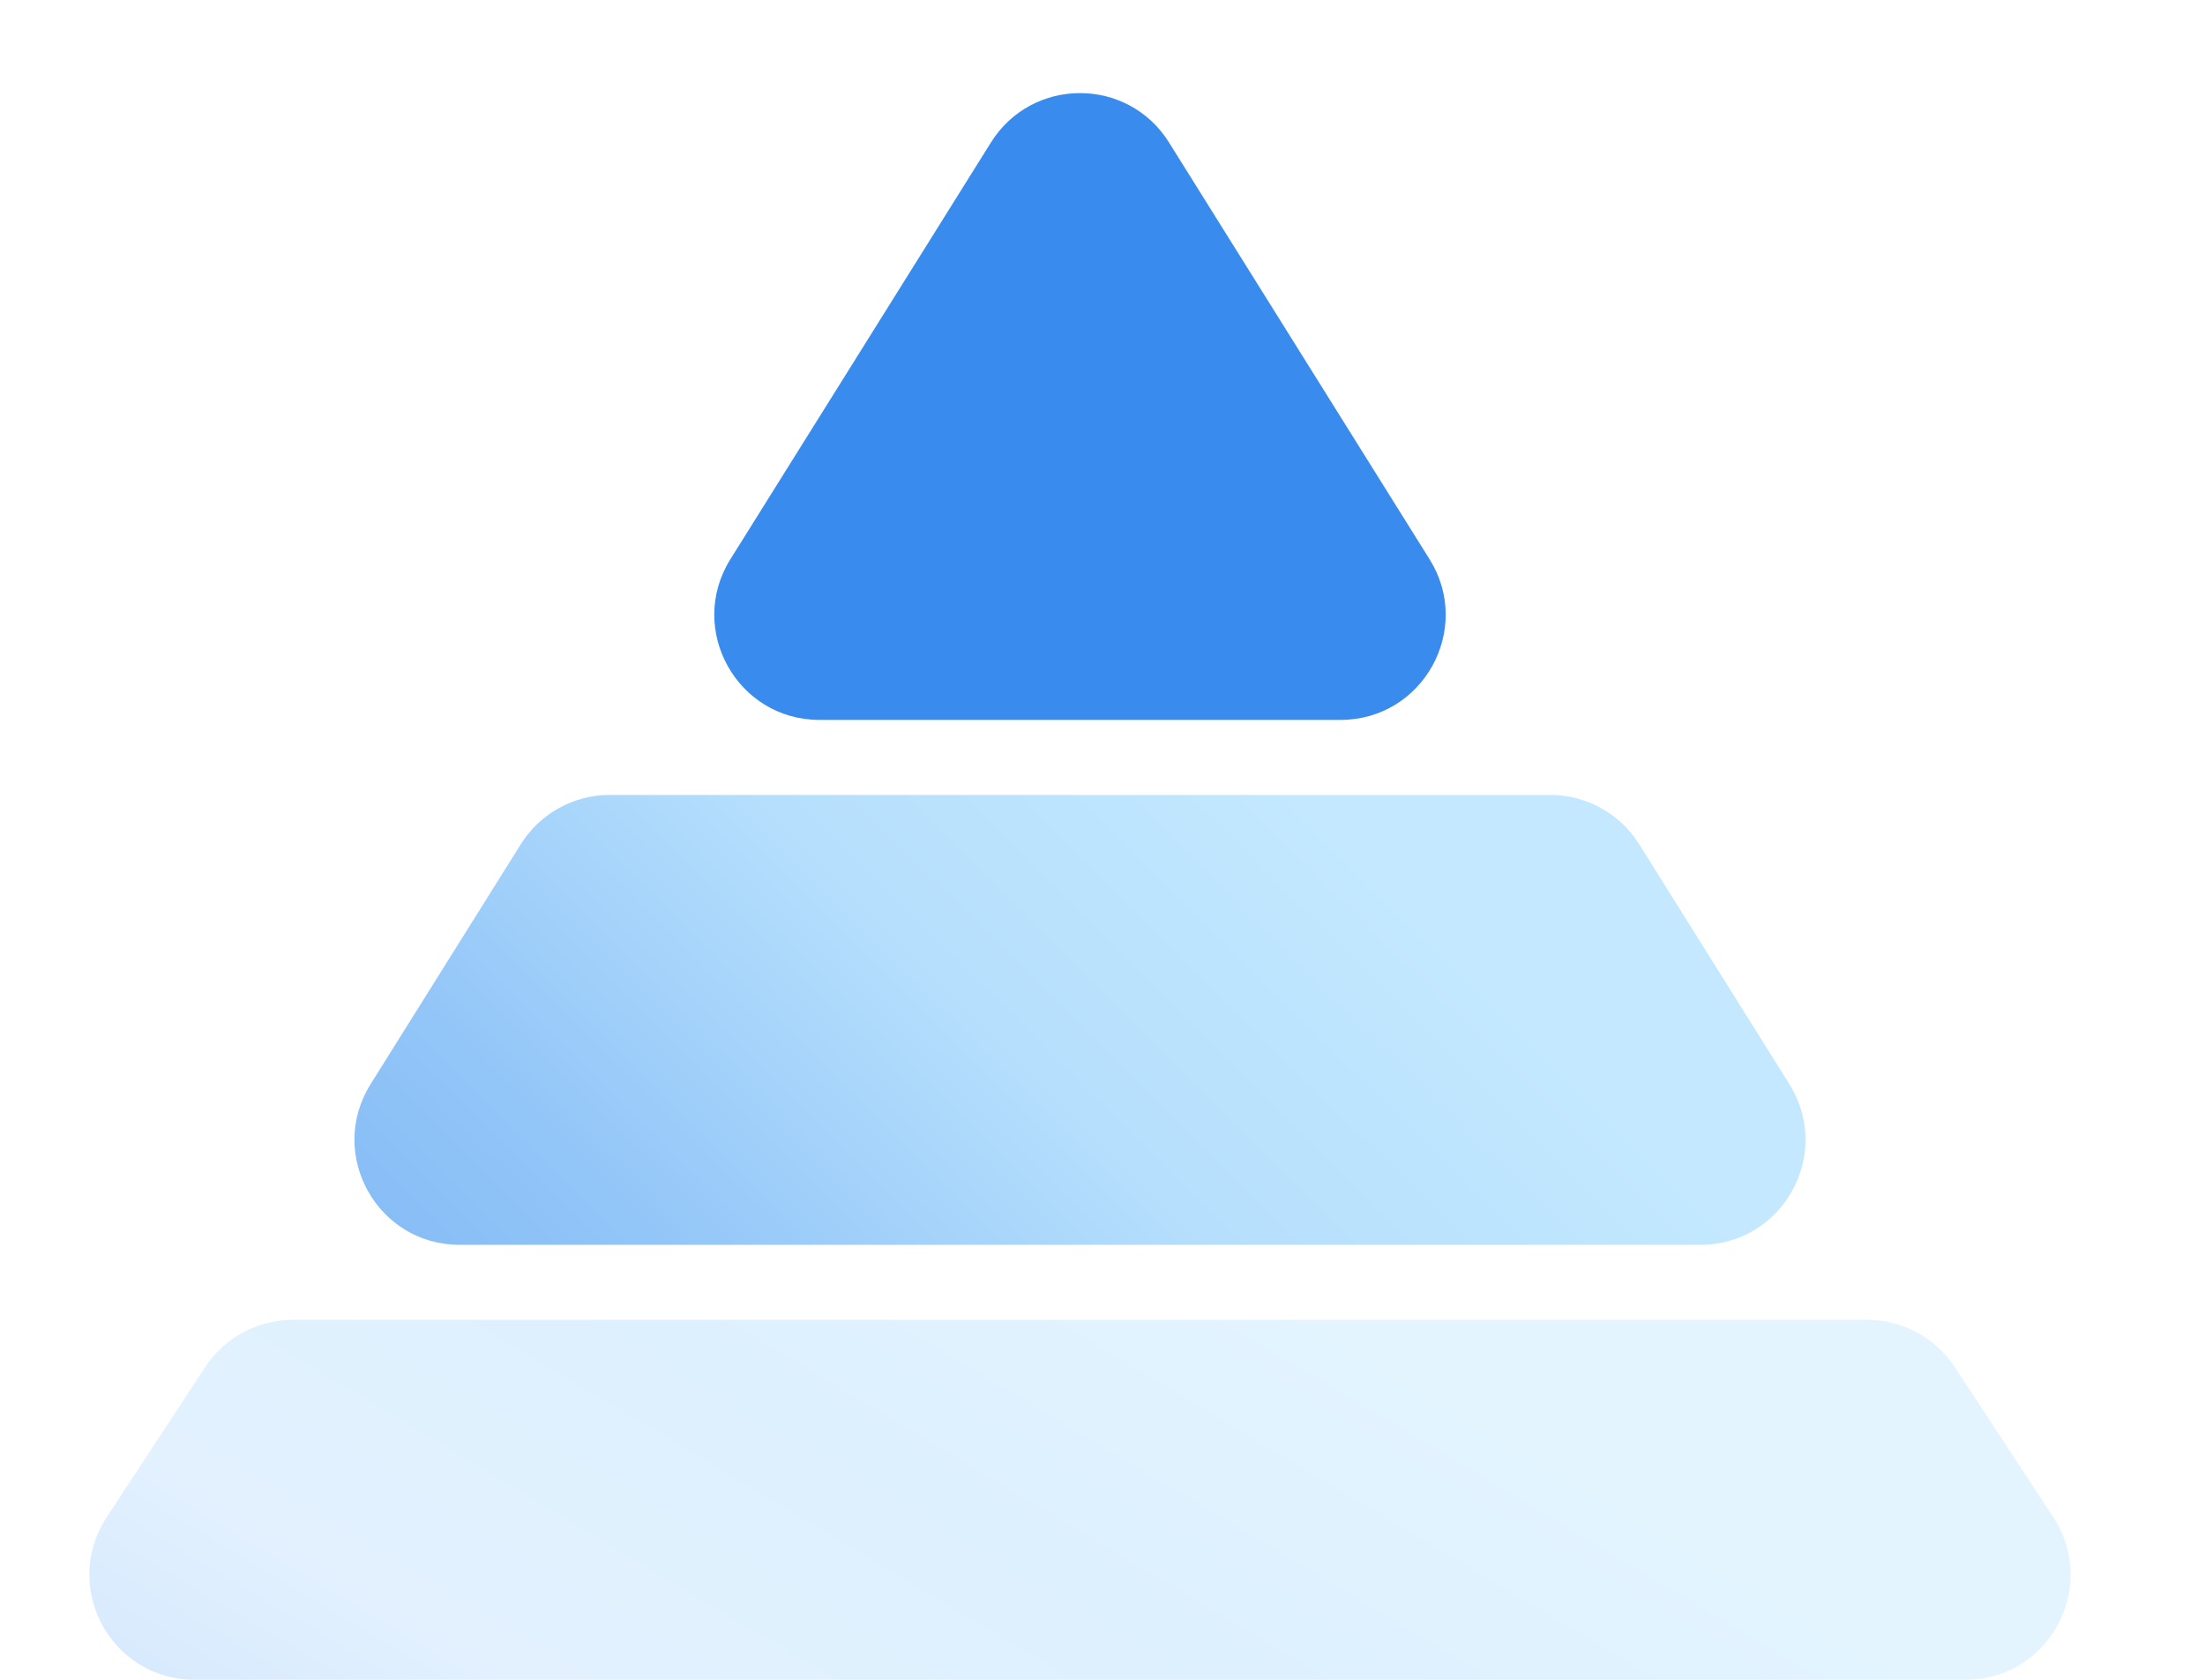
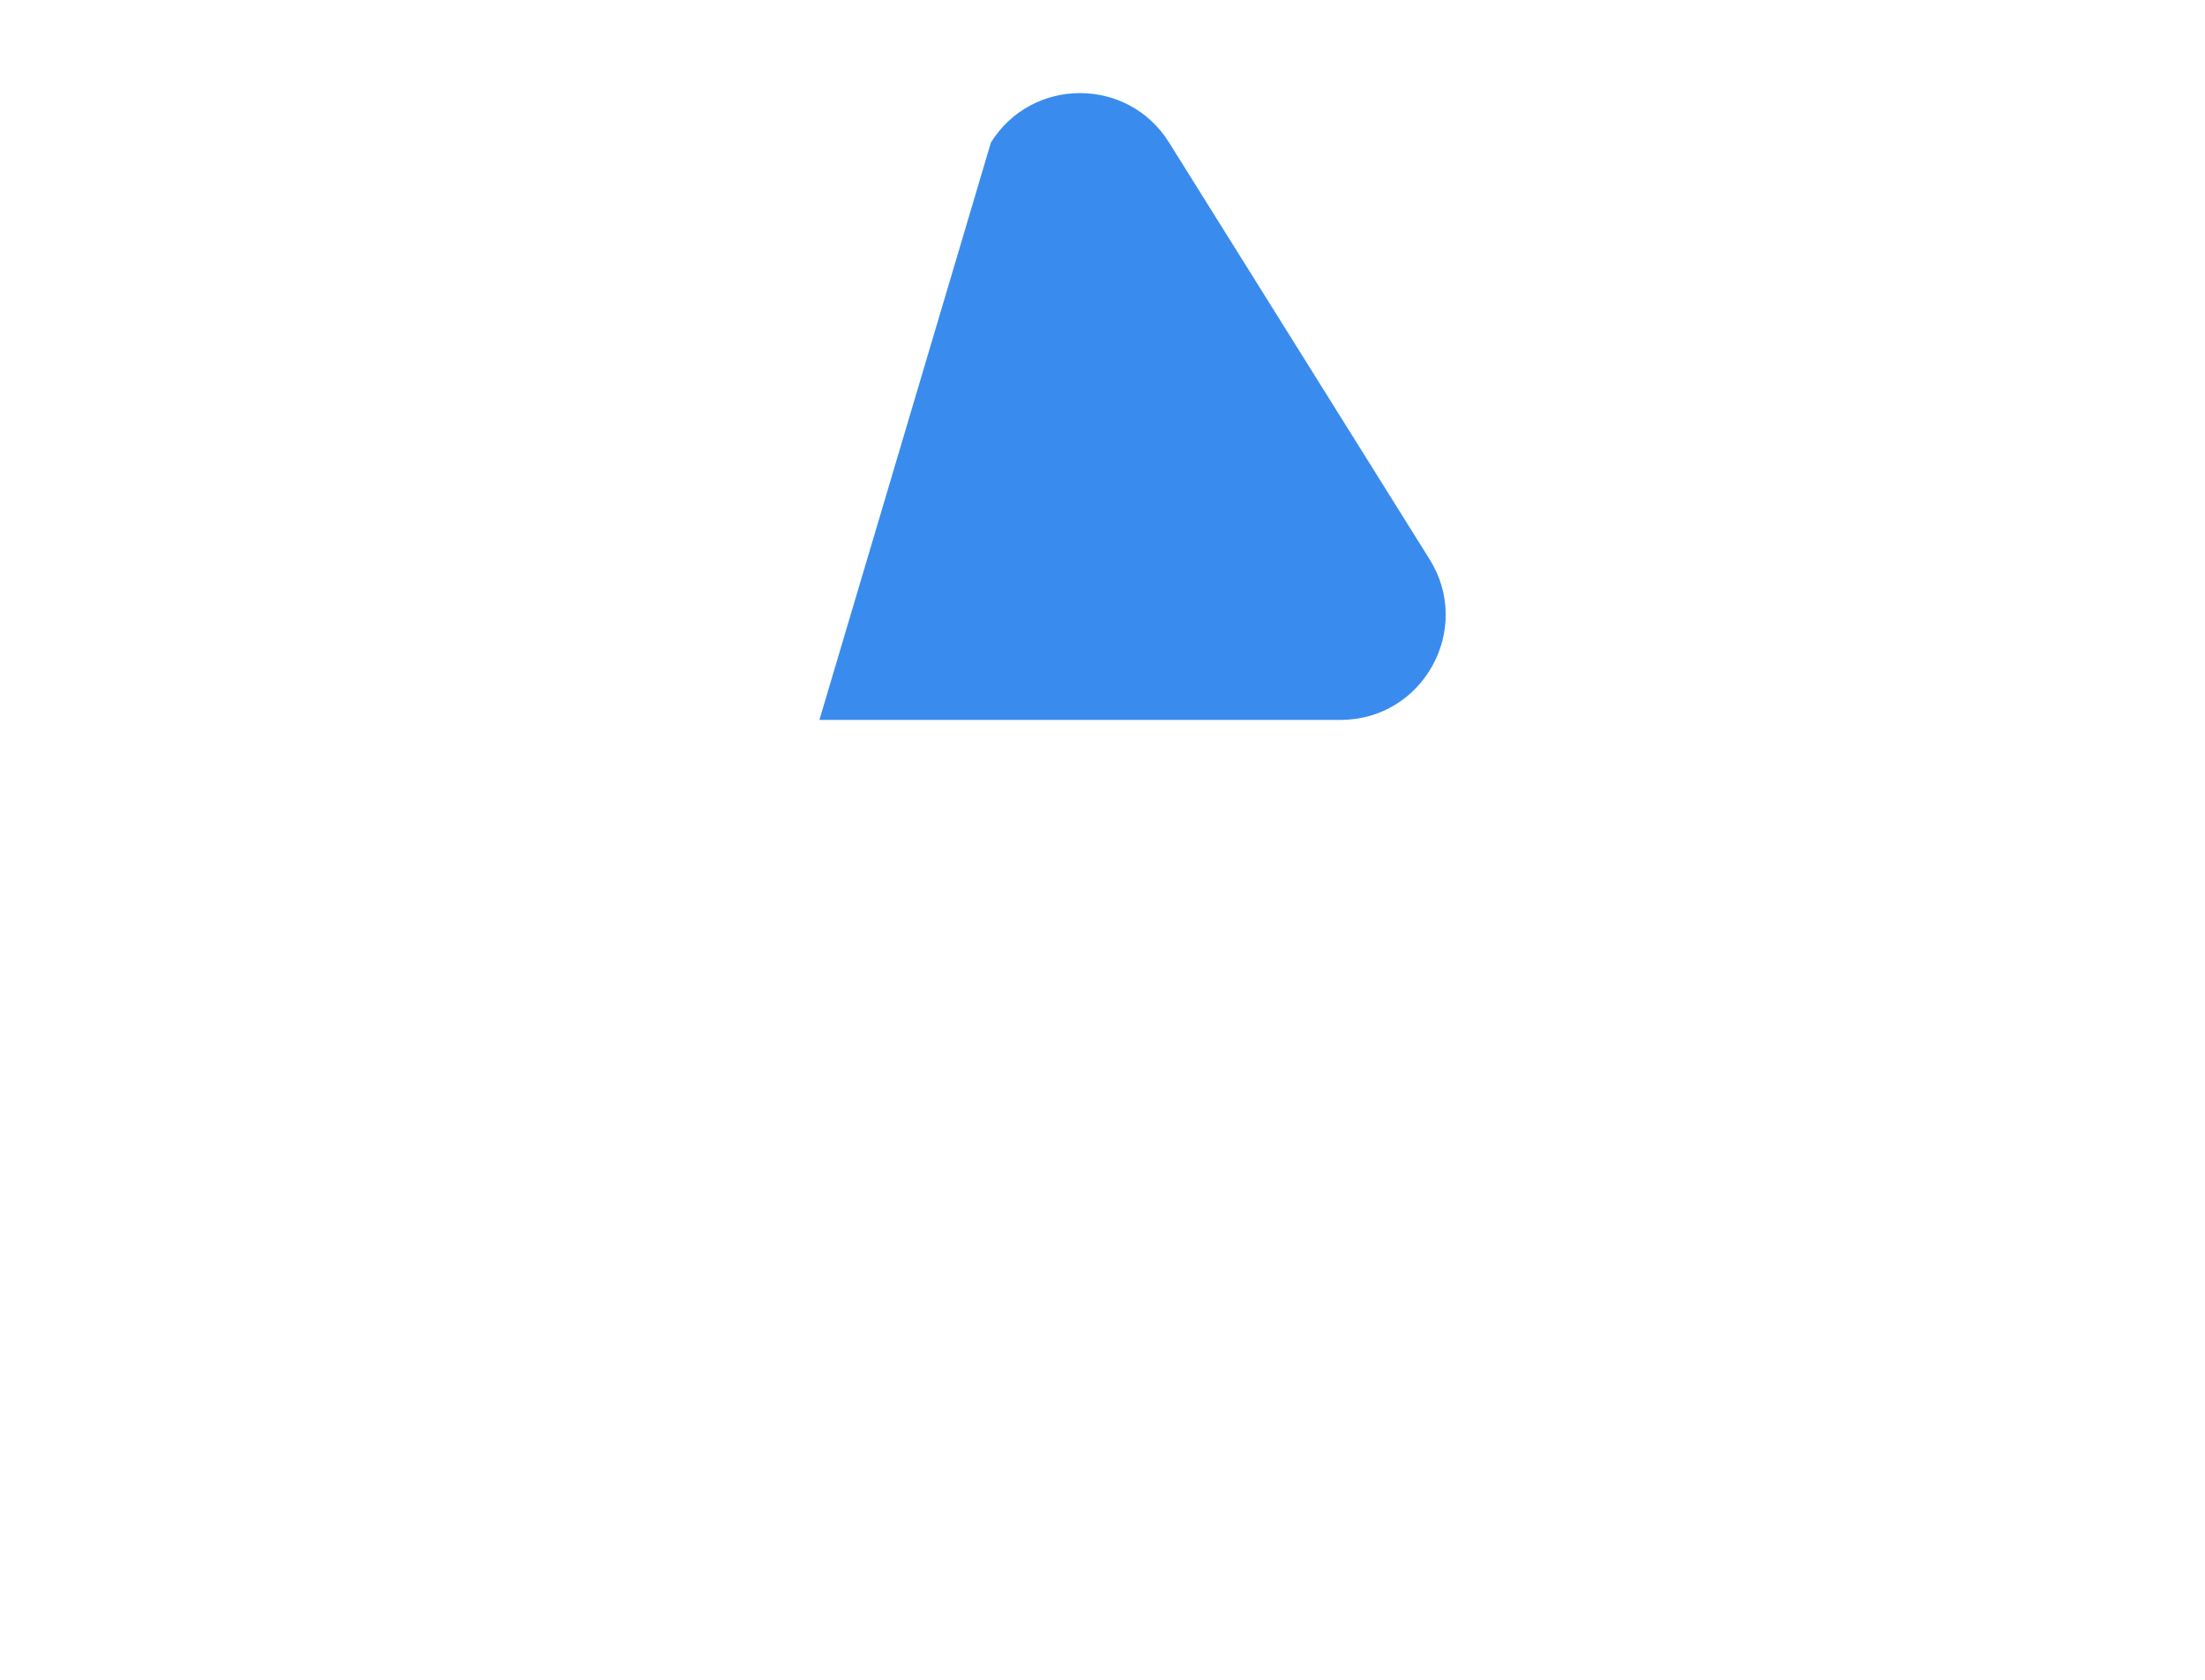
<svg xmlns="http://www.w3.org/2000/svg" width="42" height="32" viewBox="0 0 42 32" fill="none">
-   <path d="M25.534 13.714H15.608C14.038 13.714 13.08 11.986 13.912 10.654L18.875 2.714C19.659 1.46 21.484 1.46 22.267 2.714L27.23 10.654C28.063 11.986 27.105 13.714 25.534 13.714Z" fill="#398CED" />
-   <path d="M39.11 28.902C39.983 30.232 39.029 32 37.438 32H3.705C2.114 32 1.16 30.232 2.033 28.902L3.908 26.045C4.277 25.482 4.906 25.143 5.58 25.143H35.563C36.237 25.143 36.865 25.482 37.235 26.045L39.11 28.902Z" fill="url(#paint0_linear_1381_7858)" fill-opacity="0.36" />
-   <path d="M32.388 23.714H8.754C7.183 23.714 6.225 21.985 7.059 20.653L9.921 16.081C10.287 15.497 10.928 15.143 11.617 15.143H29.526C30.215 15.143 30.855 15.497 31.221 16.081L34.083 20.653C34.917 21.985 33.959 23.714 32.388 23.714Z" fill="url(#paint1_linear_1381_7858)" fill-opacity="0.78" />
+   <path d="M25.534 13.714H15.608L18.875 2.714C19.659 1.46 21.484 1.46 22.267 2.714L27.23 10.654C28.063 11.986 27.105 13.714 25.534 13.714Z" fill="#398CED" />
  <defs>
    <linearGradient id="paint0_linear_1381_7858" x1="31.135" y1="28.259" x2="16.965" y2="52.023" gradientUnits="userSpaceOnUse">
      <stop stop-color="#B2E2FF" />
      <stop offset="0.25" stop-color="#A1D6FC" />
      <stop offset="0.505" stop-color="#B2D9FF" />
      <stop offset="1" stop-color="#398CED" />
    </linearGradient>
    <linearGradient id="paint1_linear_1381_7858" x1="28.494" y1="19.038" x2="8.361" y2="39.297" gradientUnits="userSpaceOnUse">
      <stop stop-color="#B2E2FF" />
      <stop offset="0.25" stop-color="#A1D6FC" />
      <stop offset="0.505" stop-color="#75B6F6" />
      <stop offset="1" stop-color="#398CED" />
    </linearGradient>
  </defs>
</svg>